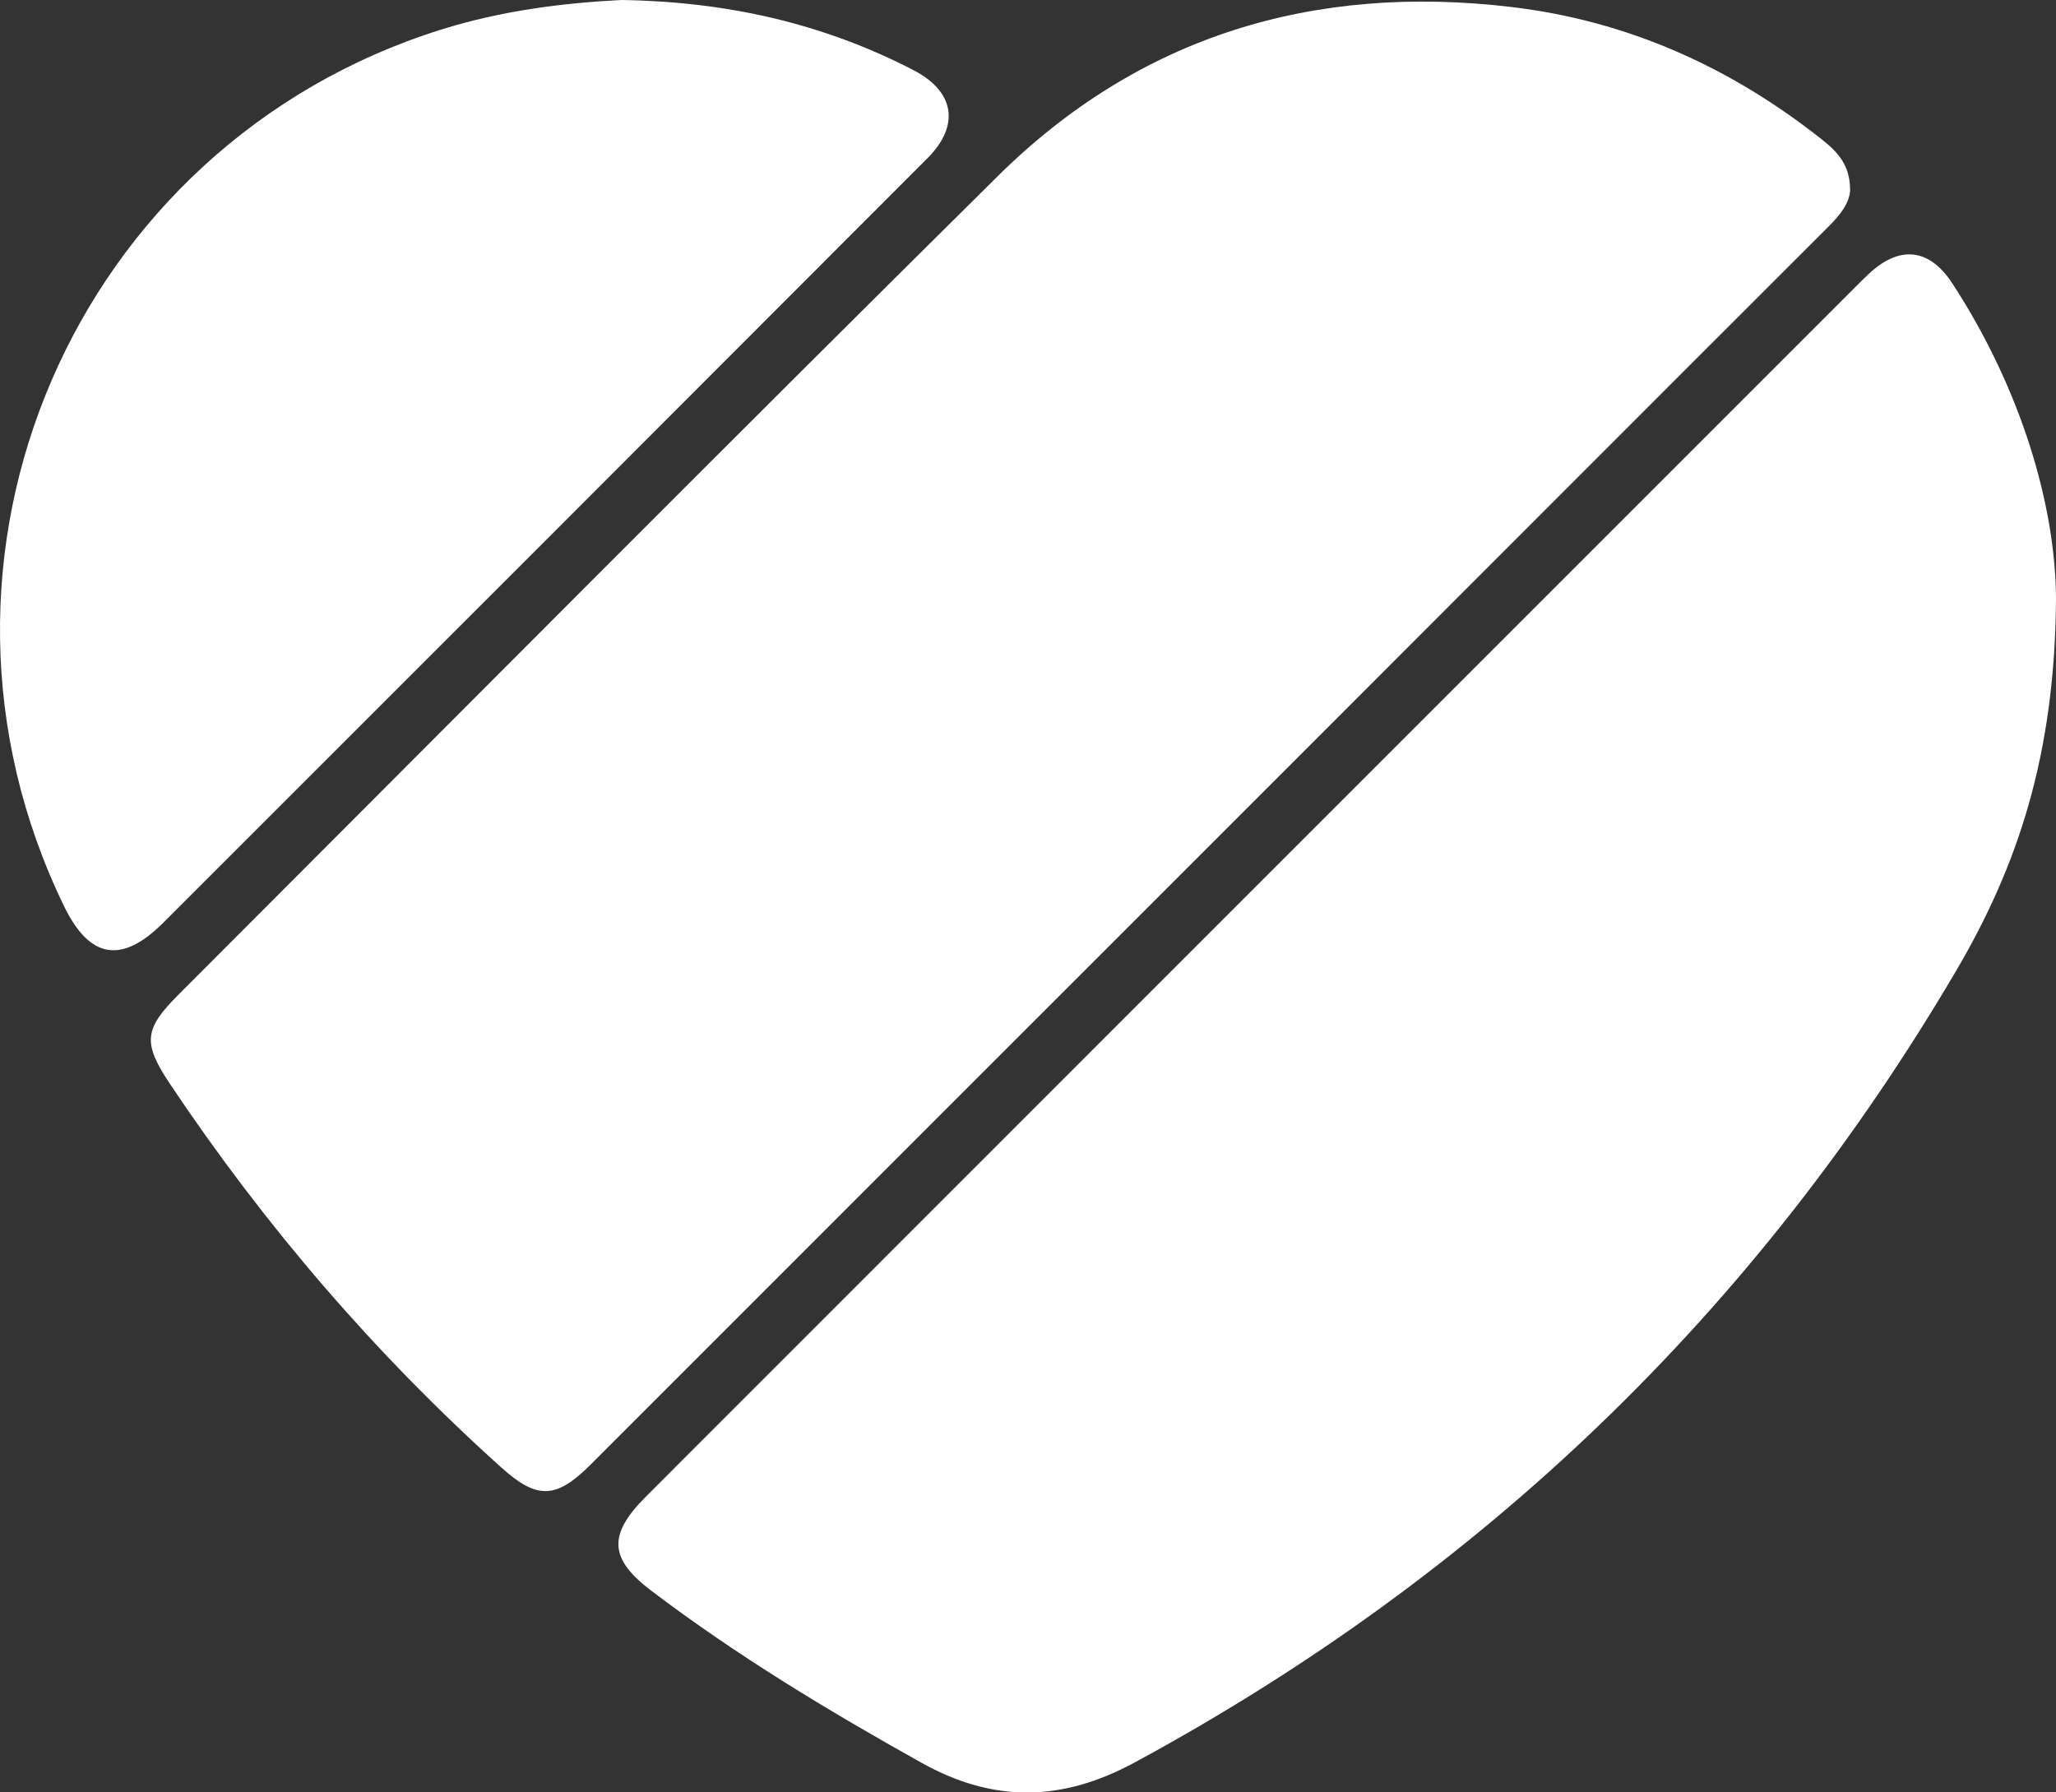
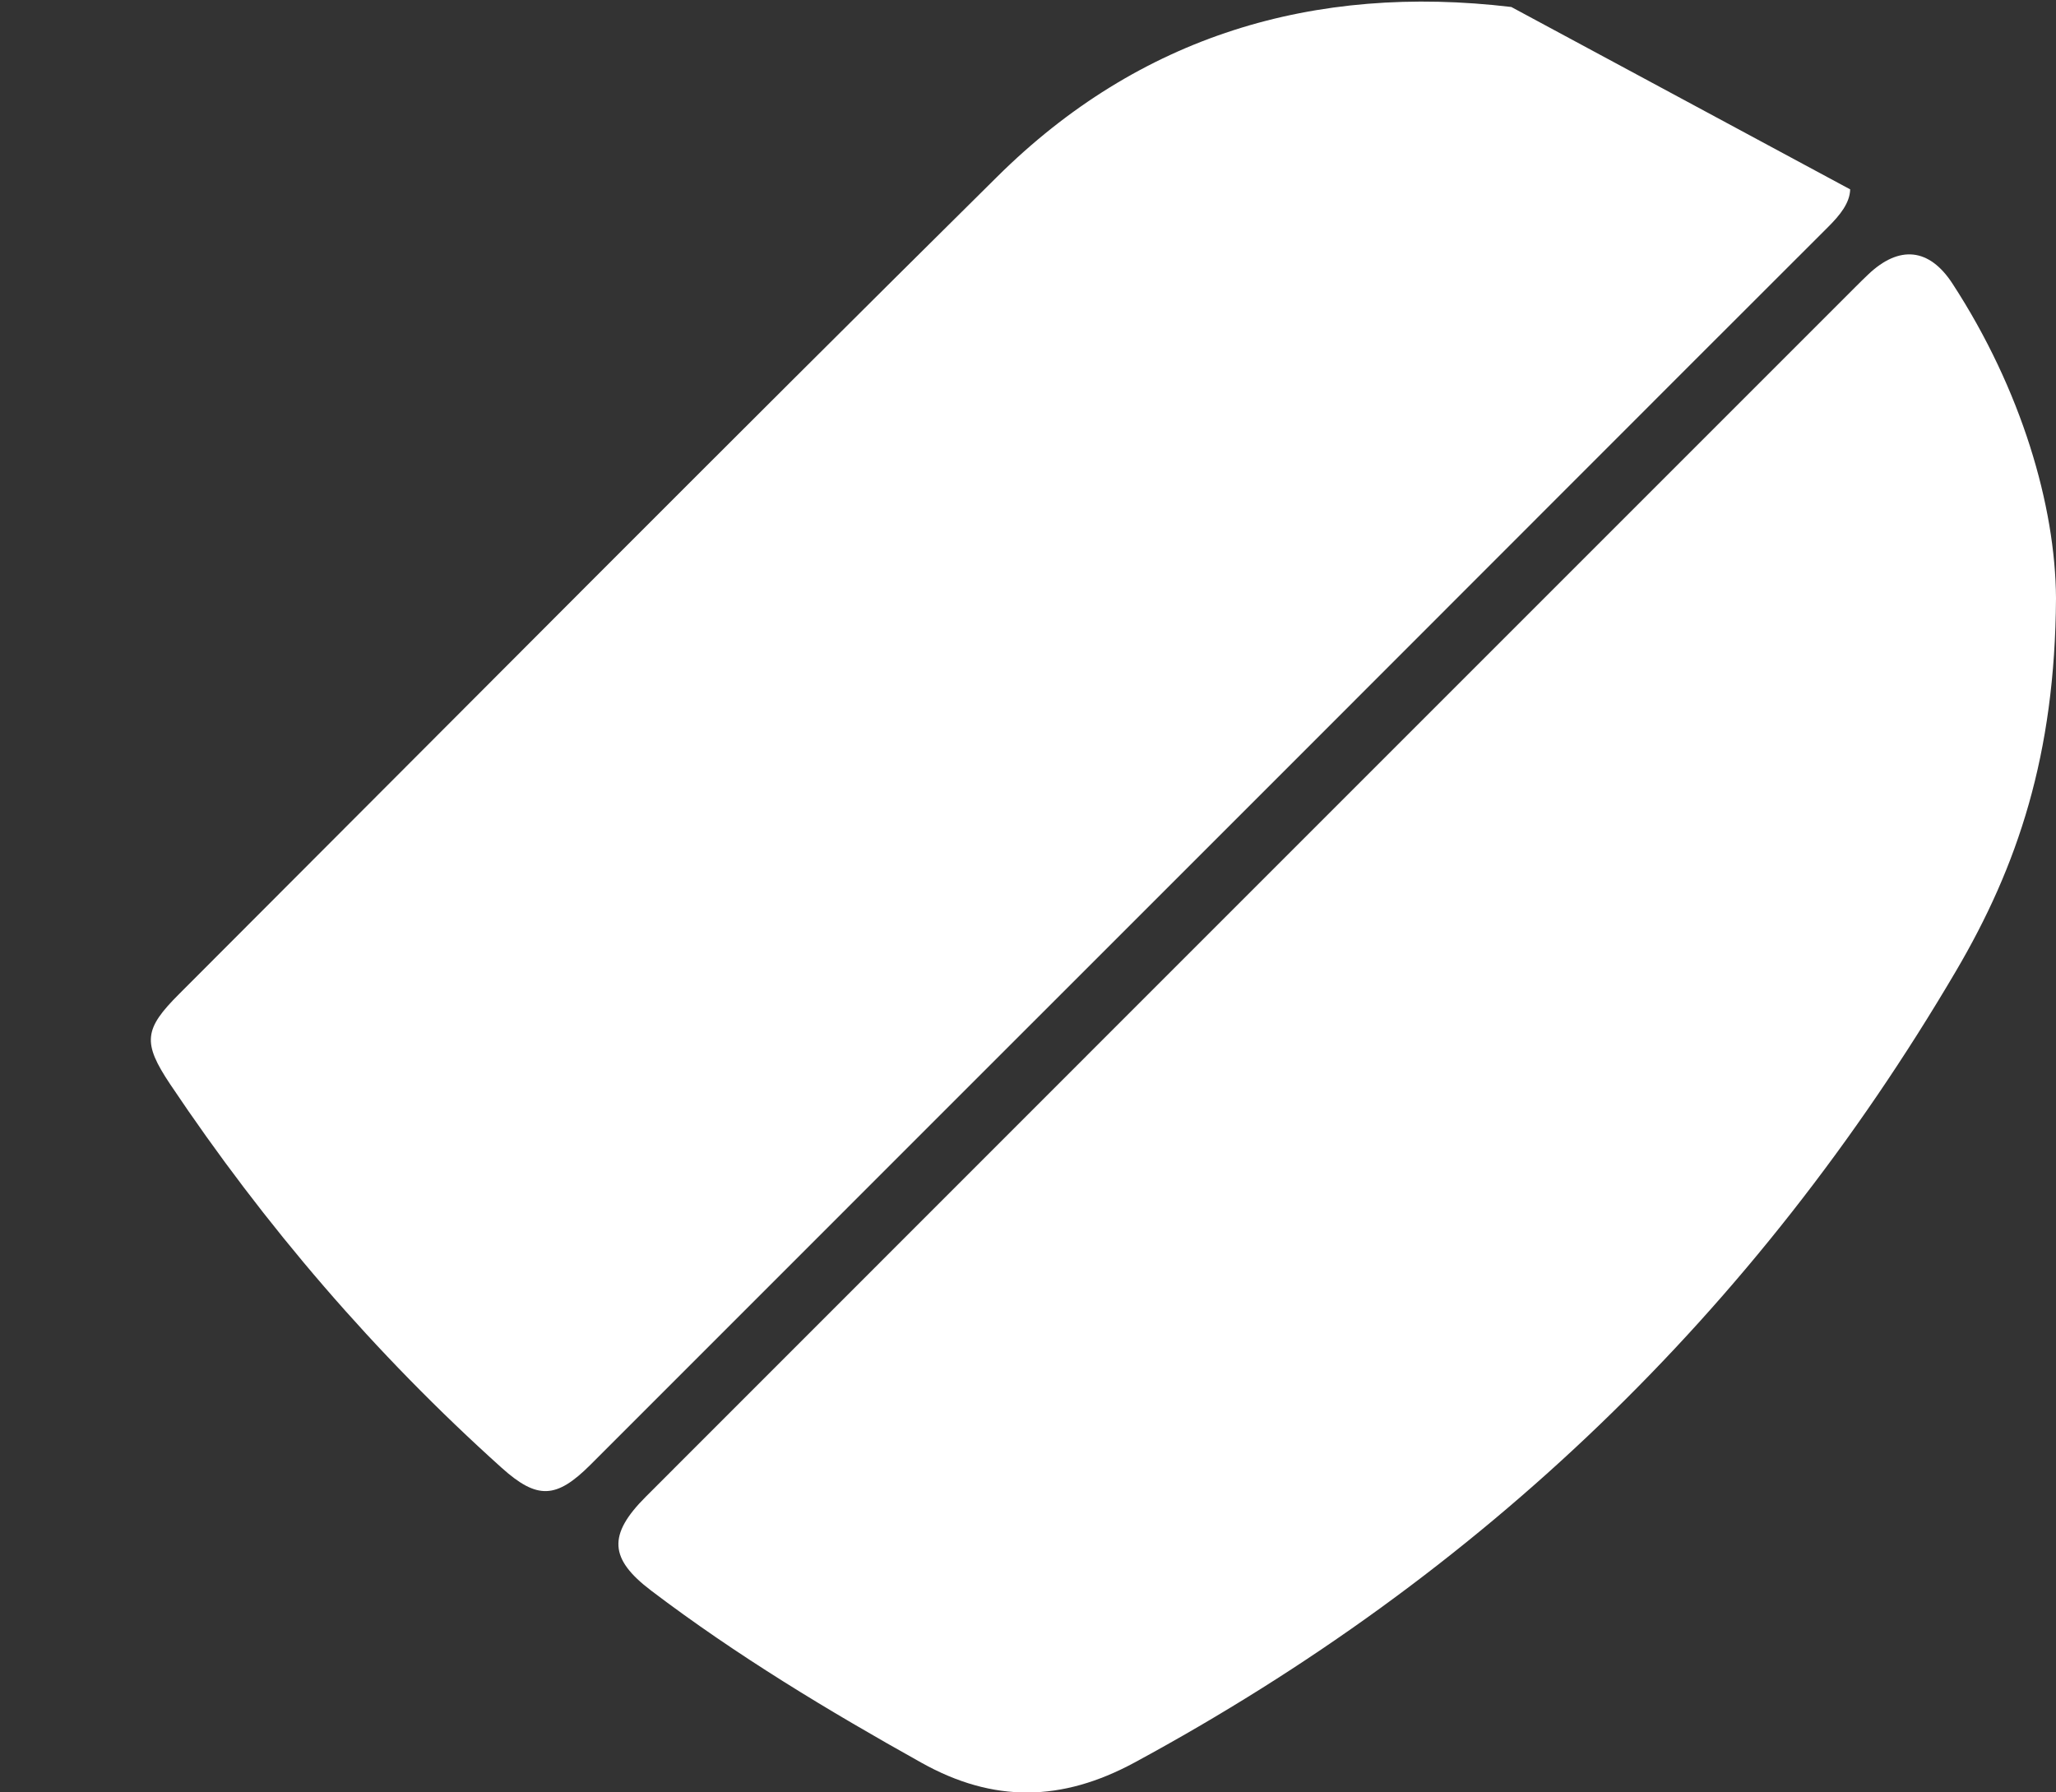
<svg xmlns="http://www.w3.org/2000/svg" id="_Слой_2" data-name="Слой 2" viewBox="0 0 158.73 138.37">
  <rect x="0" y="0" width="158.73" height="138.37" fill="#333333" stroke="none" />
  <defs>
    <style> .cls-1 { fill: #fff; stroke-width: 0px; } </style>
  </defs>
  <g id="_Слой_1-2" data-name="Слой 1">
    <g id="OL8Oai.tif">
      <g>
-         <path class="cls-1" d="M142.84,14.62c-.03,1.06-.79,1.99-1.69,2.89-13.89,13.87-27.76,27.77-41.64,41.65-17.97,17.97-35.95,35.94-53.92,53.92-2.64,2.64-4.11,2.71-6.86.24-9.78-8.79-18.28-18.69-25.59-29.61-2.15-3.22-2.03-4.26.7-6.98,21.03-21.04,41.99-42.15,63.13-63.07C87.95,2.76,101.44-1.27,116.68.54c8.96,1.06,16.93,4.64,23.99,10.24,1.16.92,2.16,1.94,2.16,3.84Z" />
+         <path class="cls-1" d="M142.84,14.62c-.03,1.06-.79,1.99-1.69,2.89-13.89,13.87-27.76,27.77-41.64,41.65-17.97,17.97-35.95,35.94-53.92,53.92-2.64,2.64-4.11,2.71-6.86.24-9.78-8.79-18.28-18.69-25.59-29.61-2.15-3.22-2.03-4.26.7-6.98,21.03-21.04,41.99-42.15,63.13-63.07C87.95,2.76,101.44-1.27,116.68.54Z" />
        <path class="cls-1" d="M158.73,46.19c-.07,12.09-2.96,20.69-7.74,28.81-15.46,26.28-36.61,46.58-63.41,61.08-5.61,3.03-10.88,3.12-16.44.01-7.22-4.03-14.28-8.29-20.87-13.29-3.23-2.45-3.36-4.3-.41-7.25,12.46-12.47,24.93-24.94,37.39-37.4,18.65-18.65,37.3-37.3,55.95-55.95.34-.34.68-.68,1.03-1.01,2.39-2.27,4.71-2.06,6.51.71,5.32,8.17,7.95,17.15,7.99,24.3Z" />
-         <path class="cls-1" d="M47.97,0c8.12.12,15.57,1.8,22.56,5.42,3.18,1.65,3.6,4.27,1.07,6.8-19.66,19.68-39.32,39.36-59,59.02-3.22,3.22-5.69,2.77-7.66-1.29C-8.08,43.13,5.67,11.2,34.04,2.29c4.65-1.46,9.39-2.06,13.94-2.29Z" />
      </g>
    </g>
  </g>
</svg>